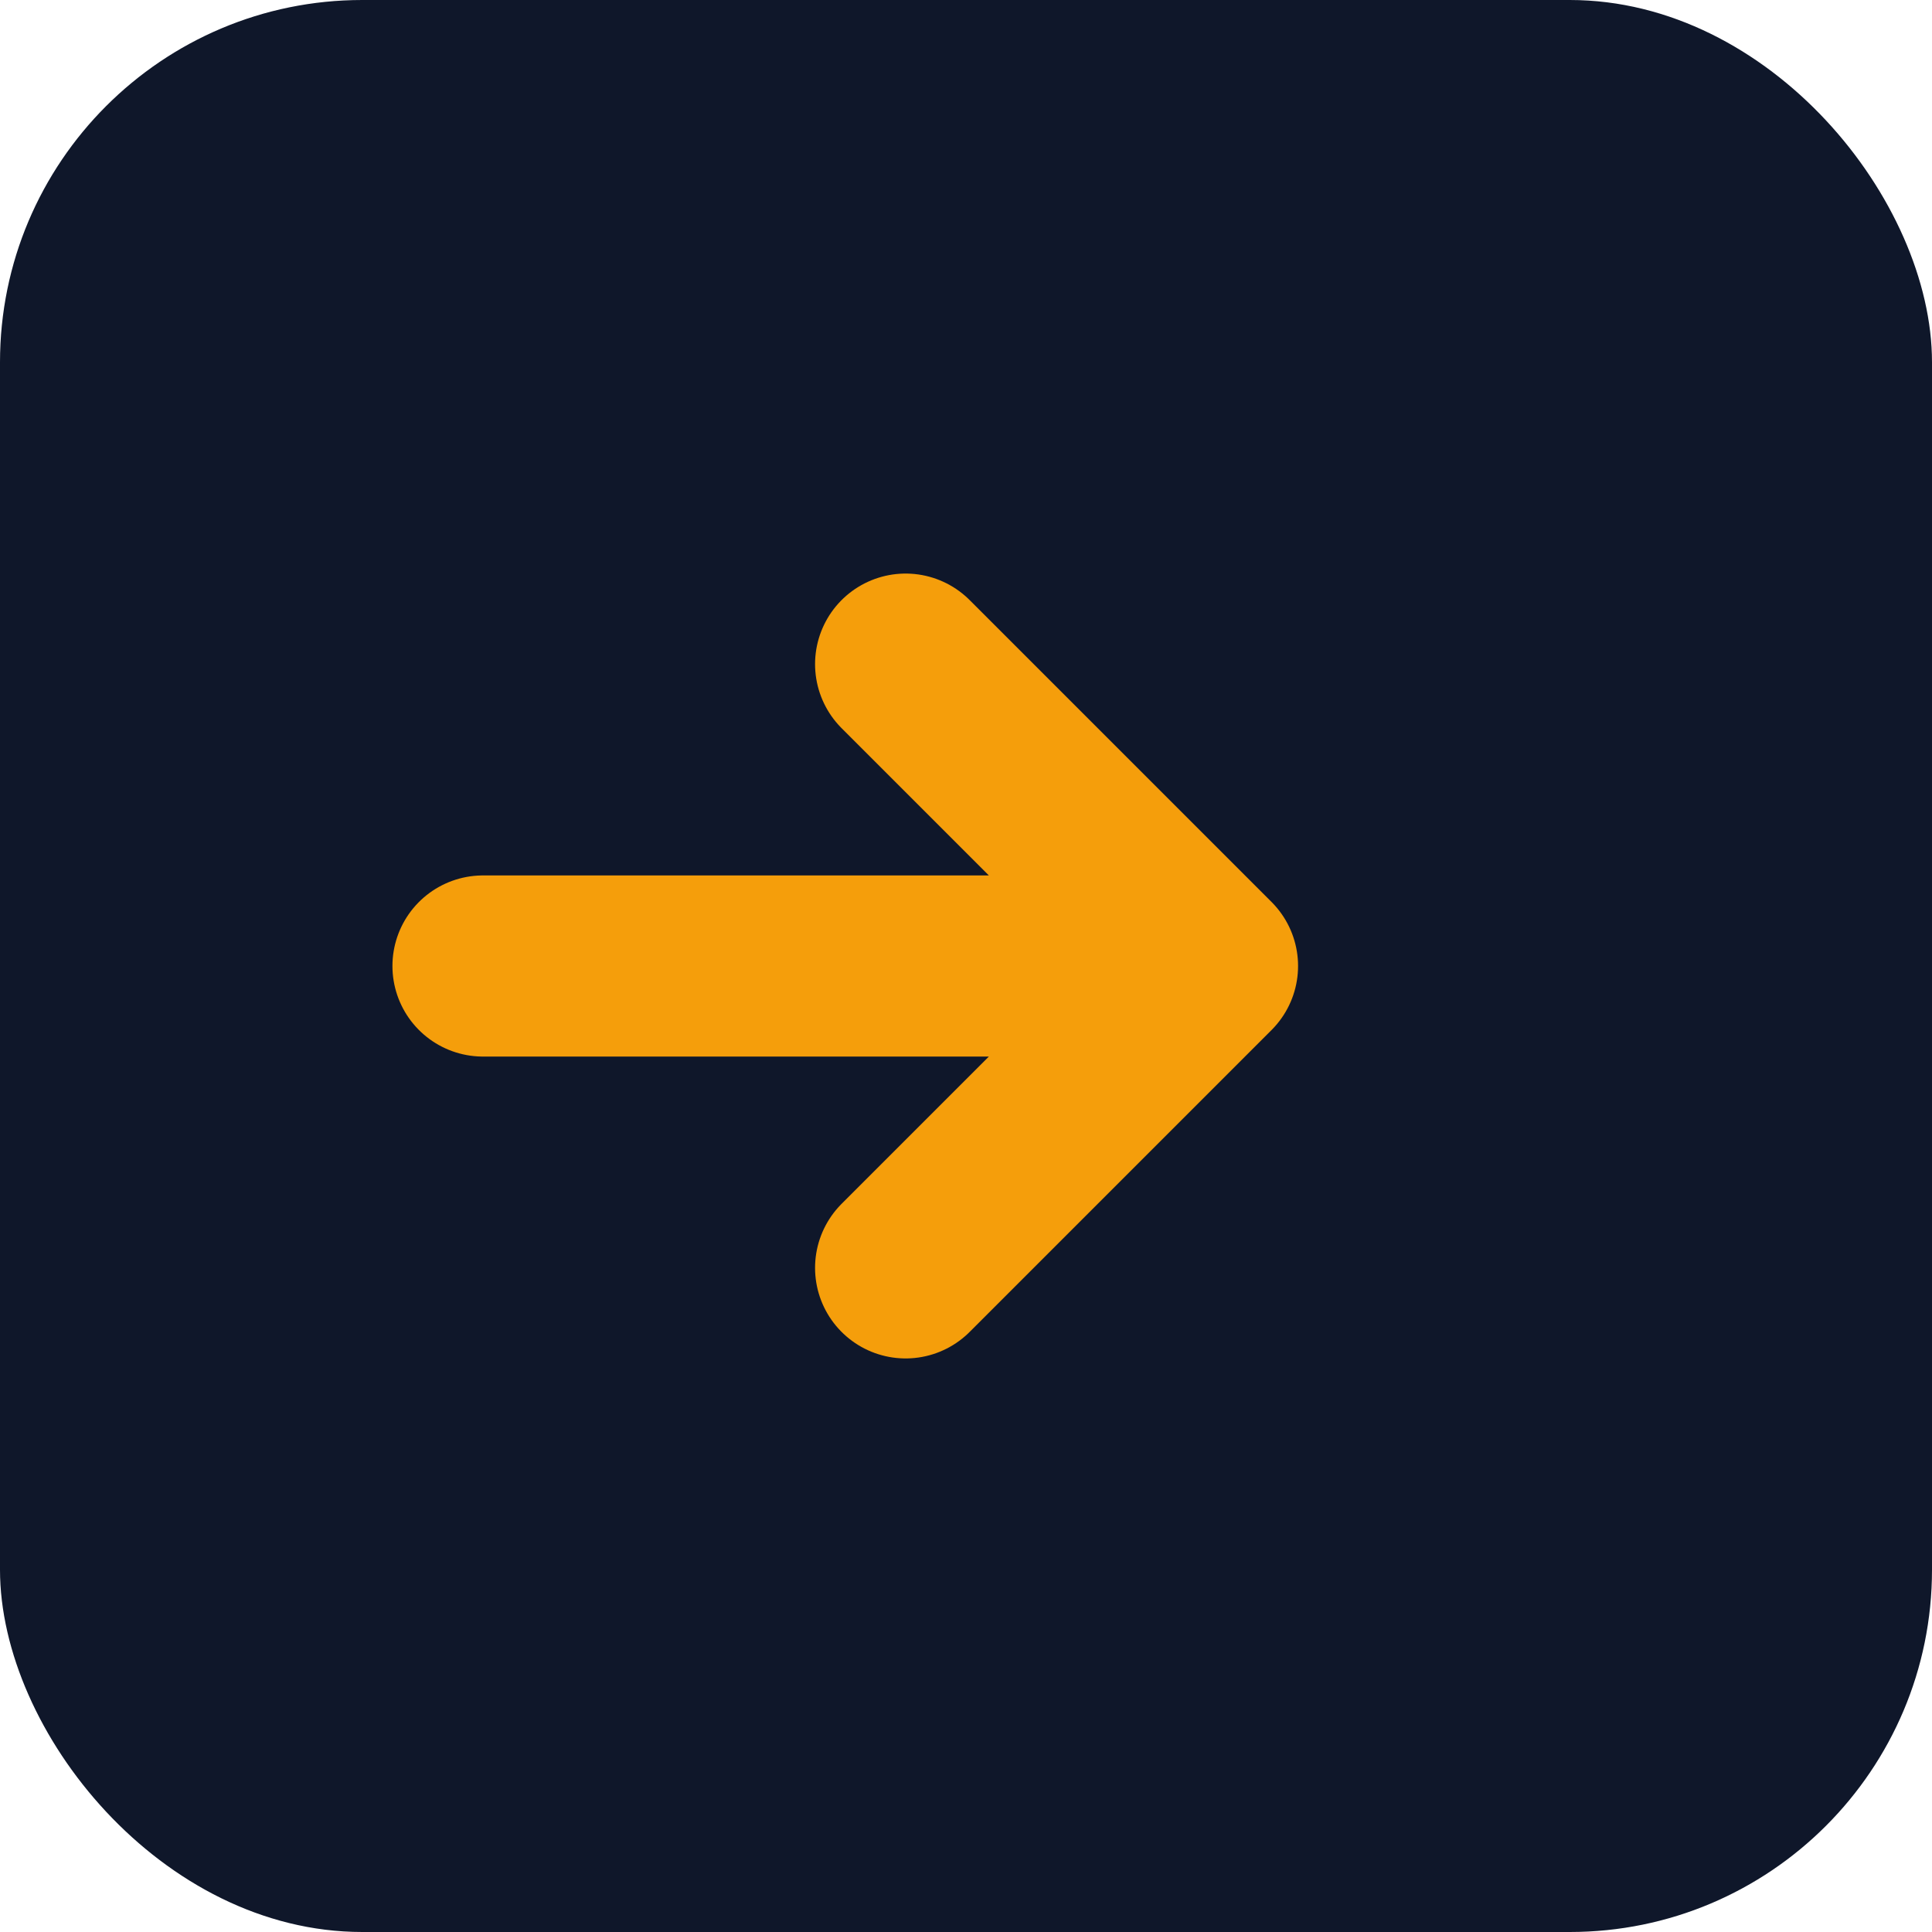
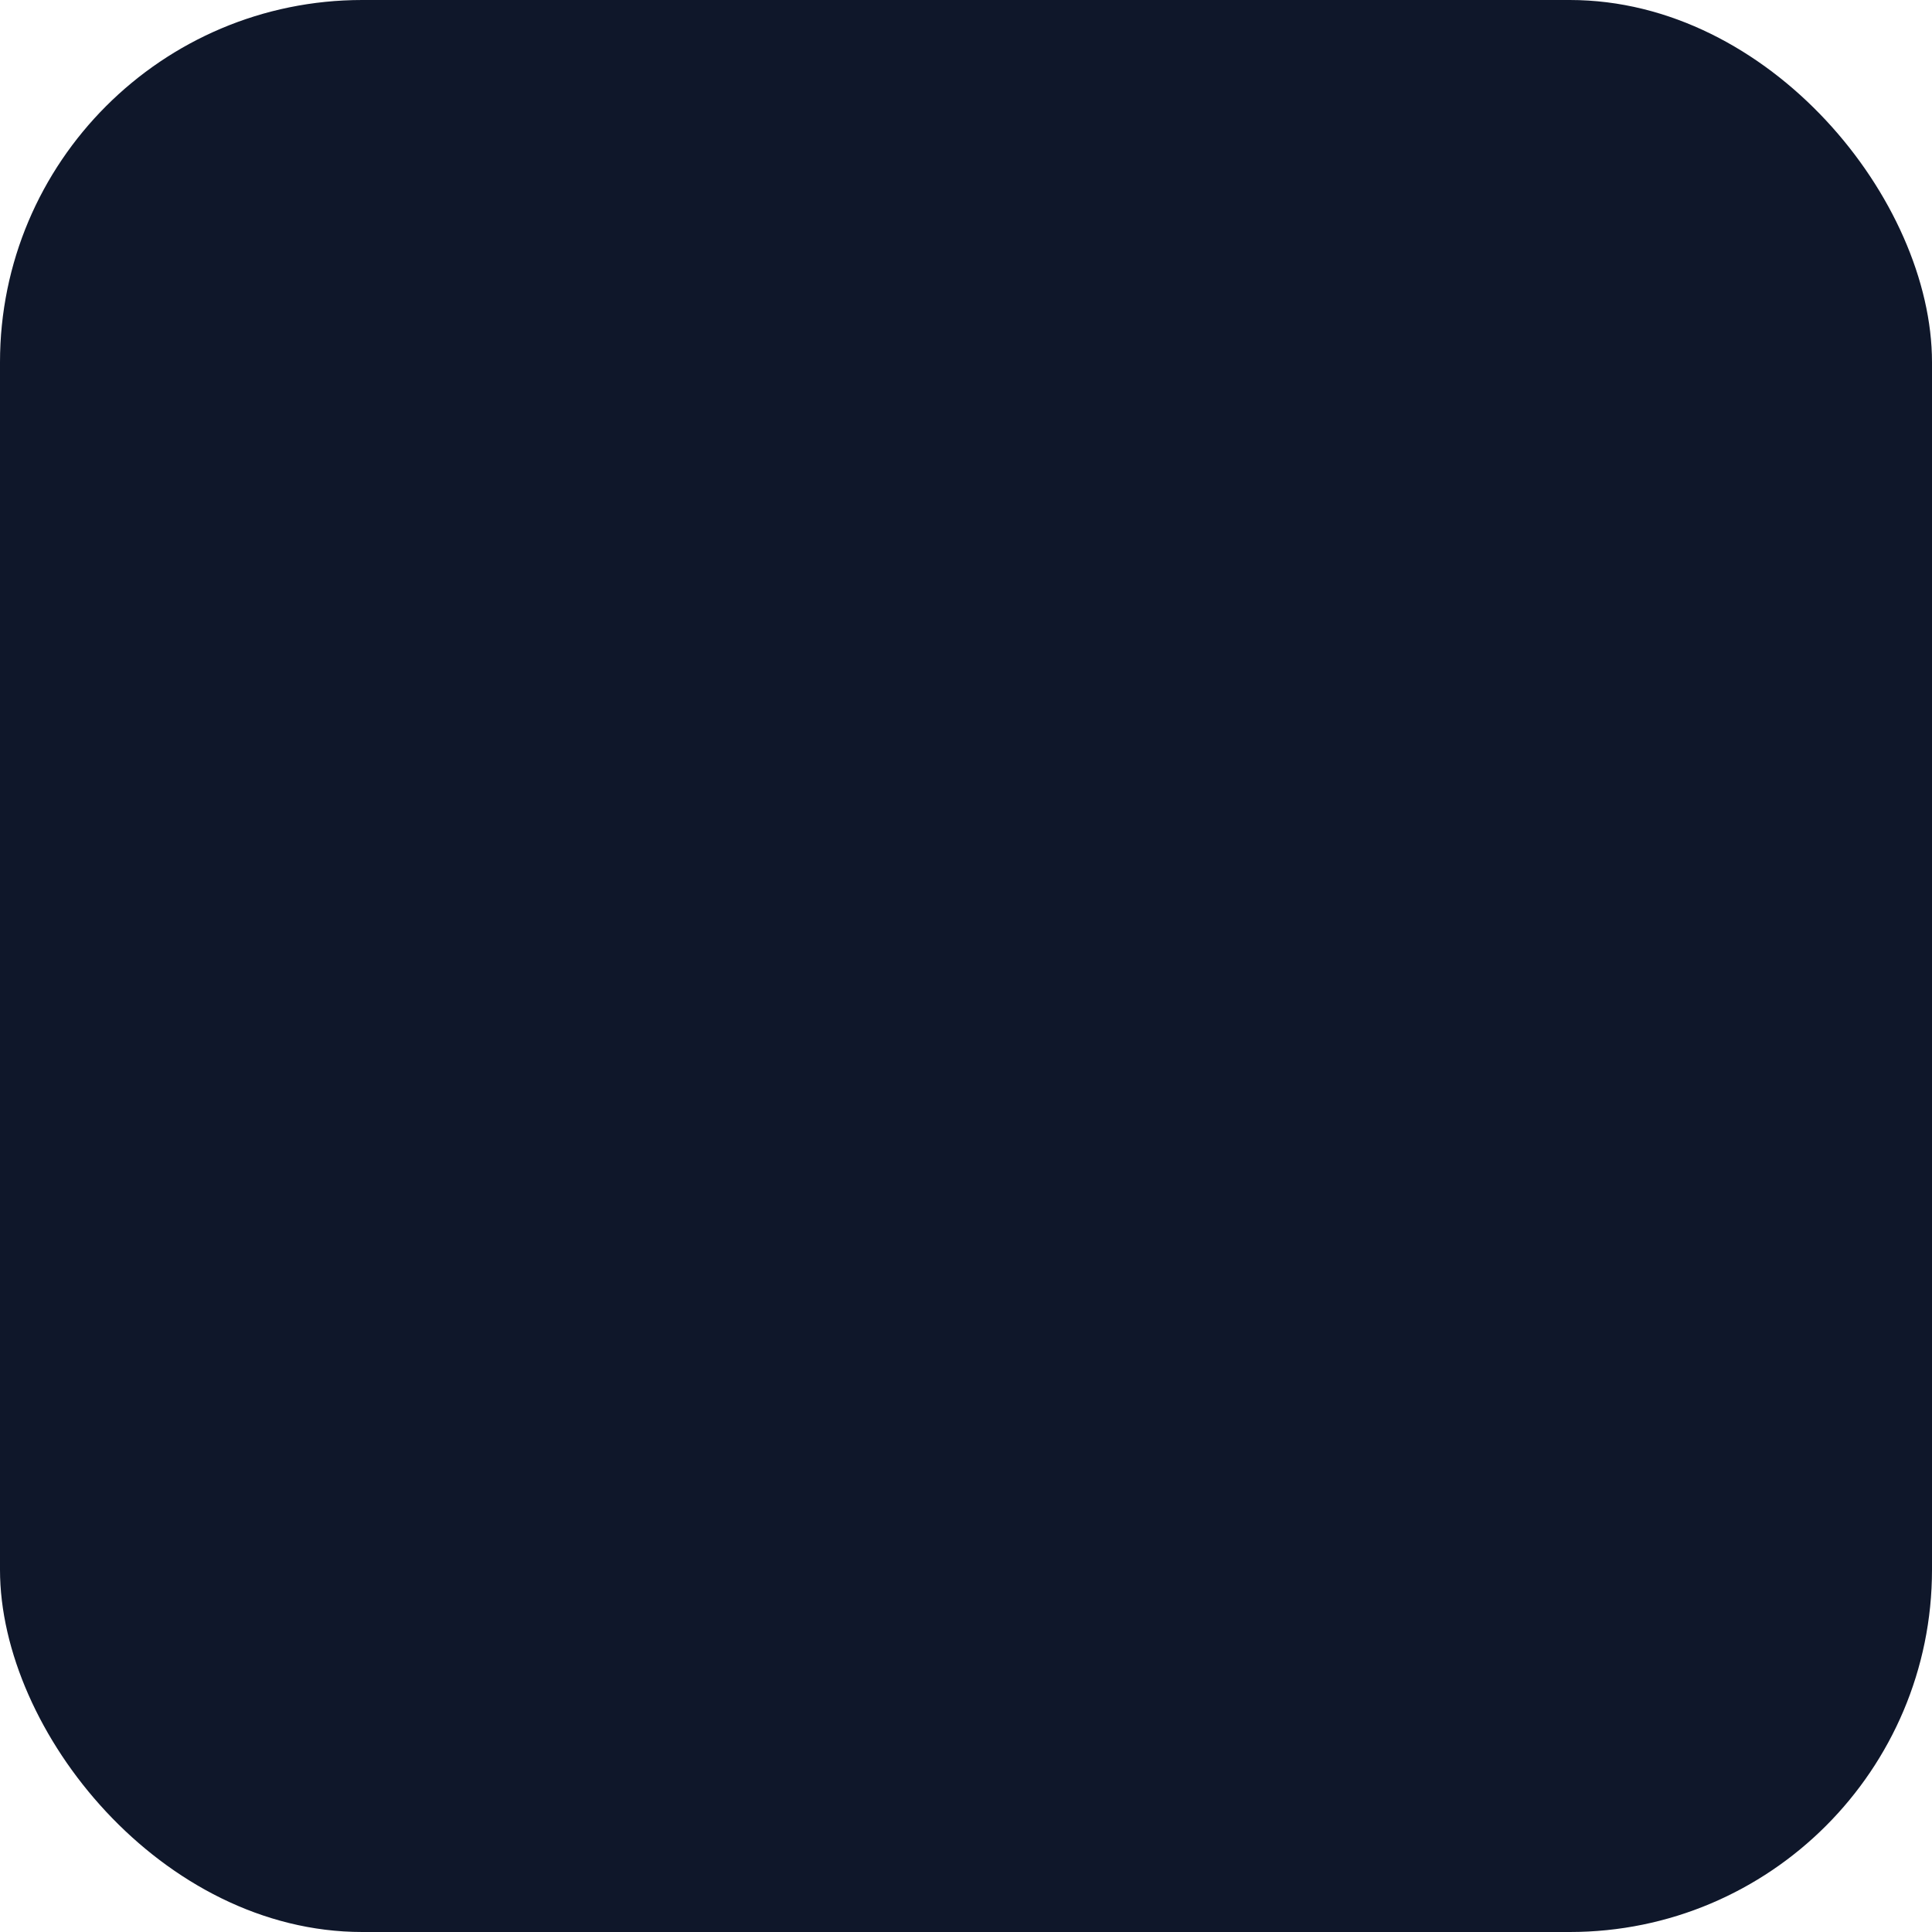
<svg xmlns="http://www.w3.org/2000/svg" viewBox="0 0 32 32">
  <rect width="32" height="32" rx="6" fill="#0f172a" />
-   <path d="M8 16h12M15 11l5 5-5 5" stroke="#f59e0b" stroke-width="3" stroke-linecap="round" stroke-linejoin="round" fill="none" />
</svg>